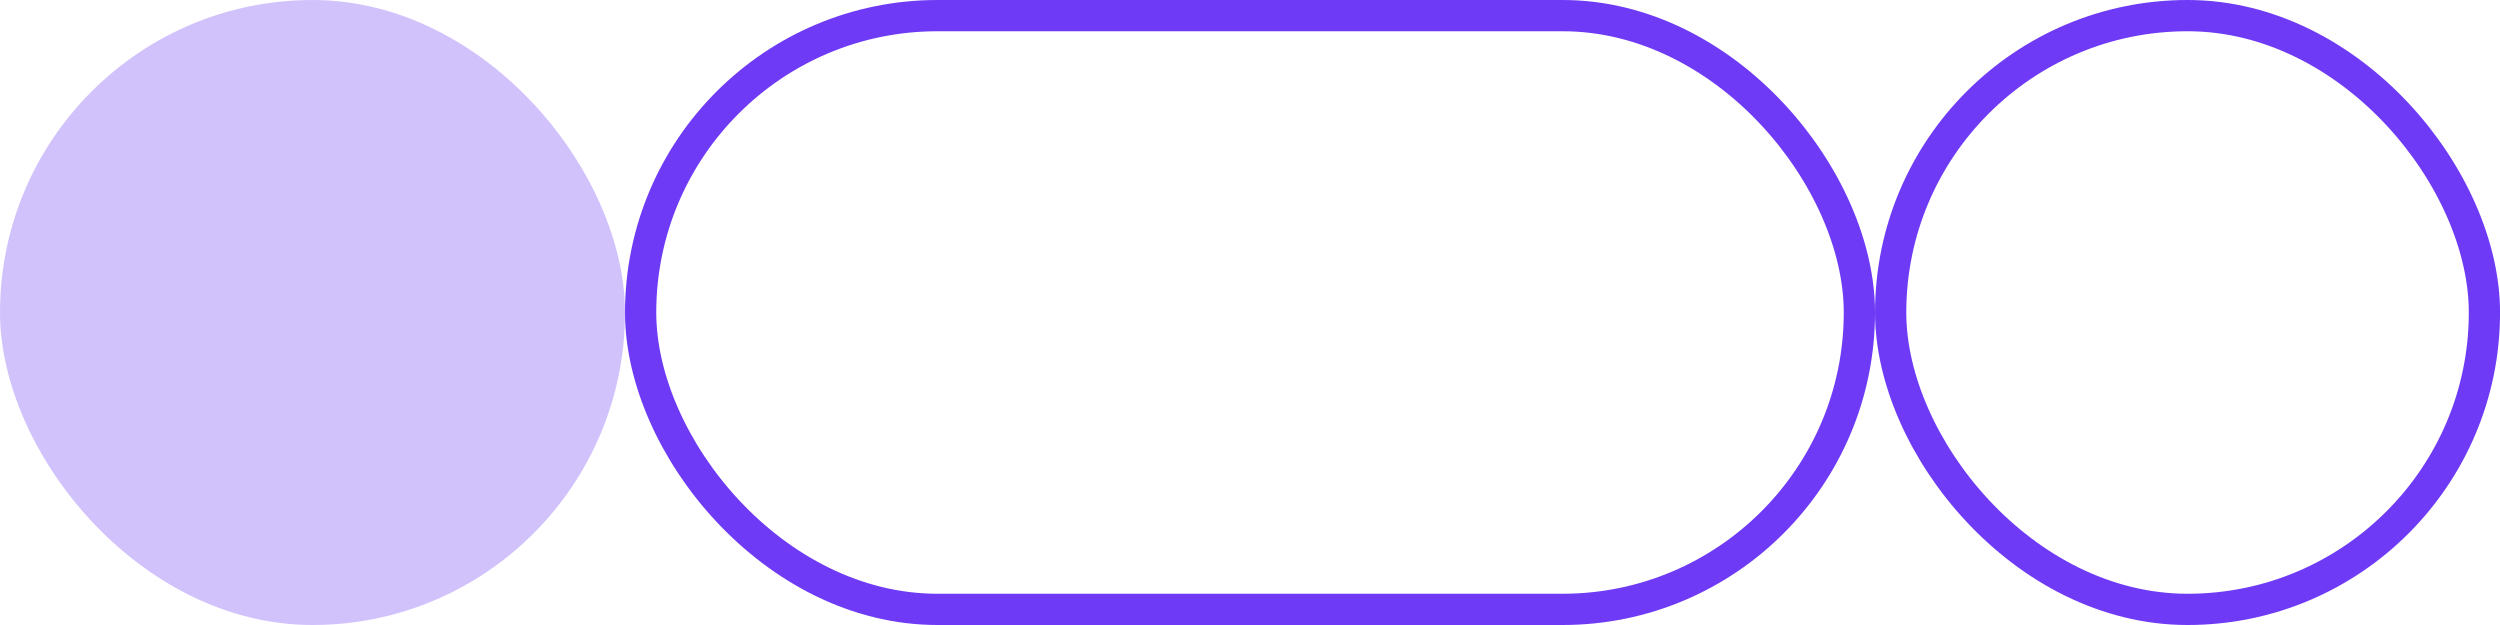
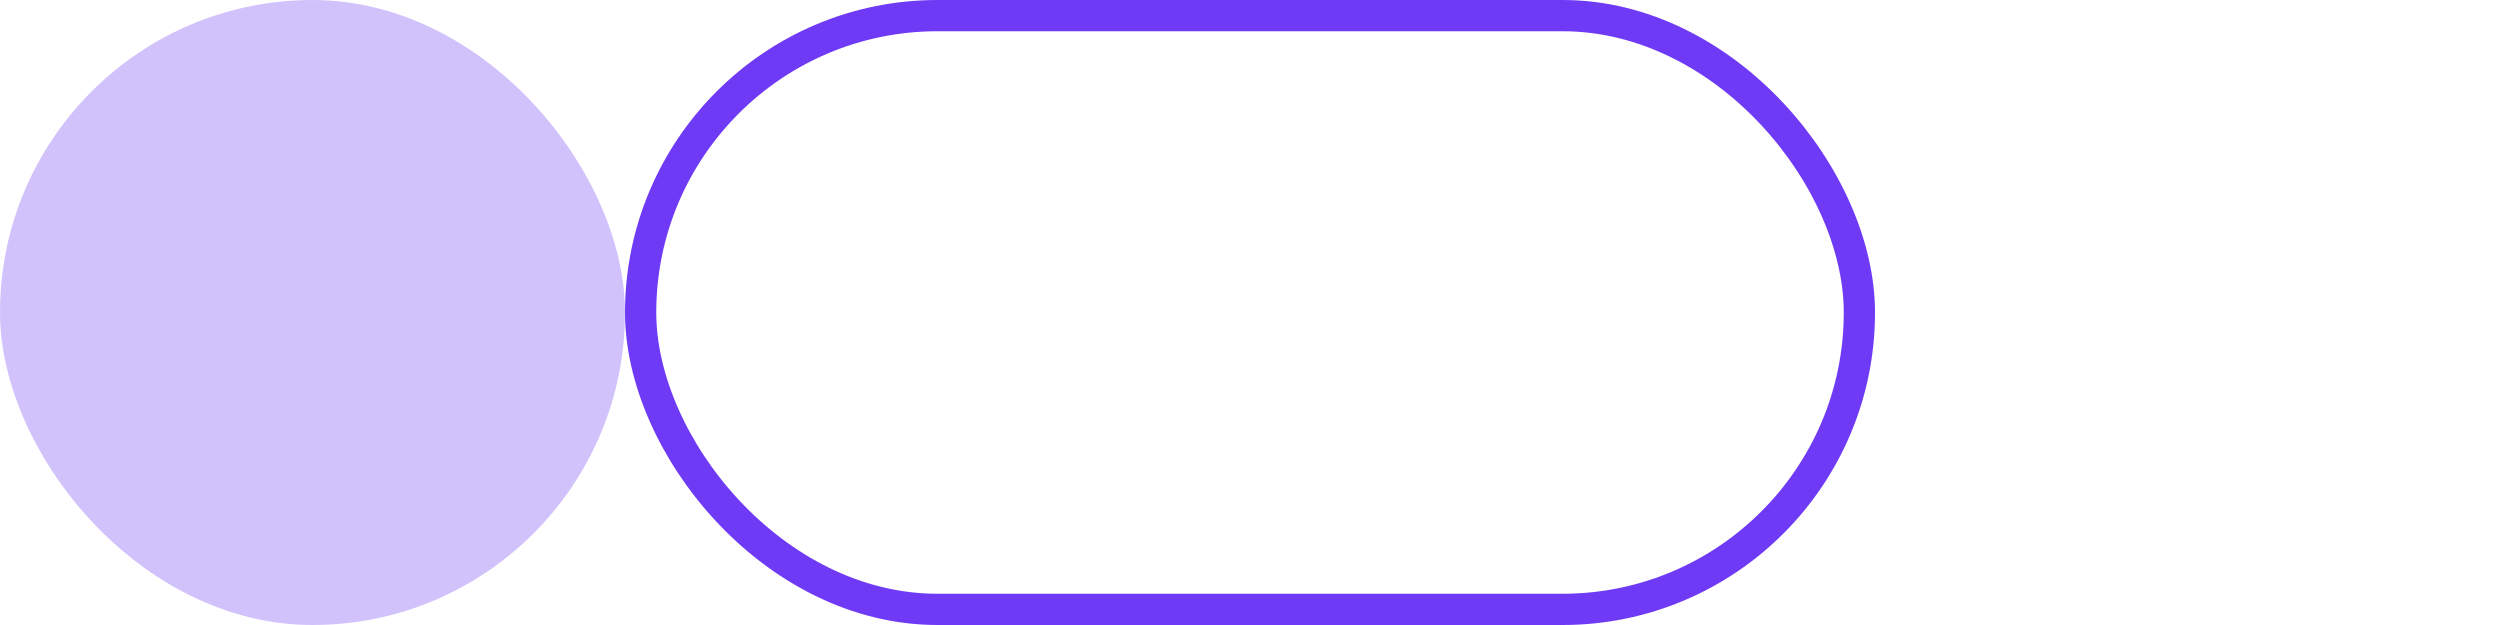
<svg xmlns="http://www.w3.org/2000/svg" width="240" height="60" viewBox="0 0 240 60" fill="none">
  <rect x="61.501" y="1.5" width="117" height="57" rx="28.5" stroke="#6E3AF5" stroke-width="3" />
  <rect width="60.002" height="60" rx="30" fill="#D2C2FC" />
-   <rect x="181.503" y="1.5" width="57.002" height="57" rx="28.5" stroke="#6E3AF5" stroke-width="3" />
</svg>